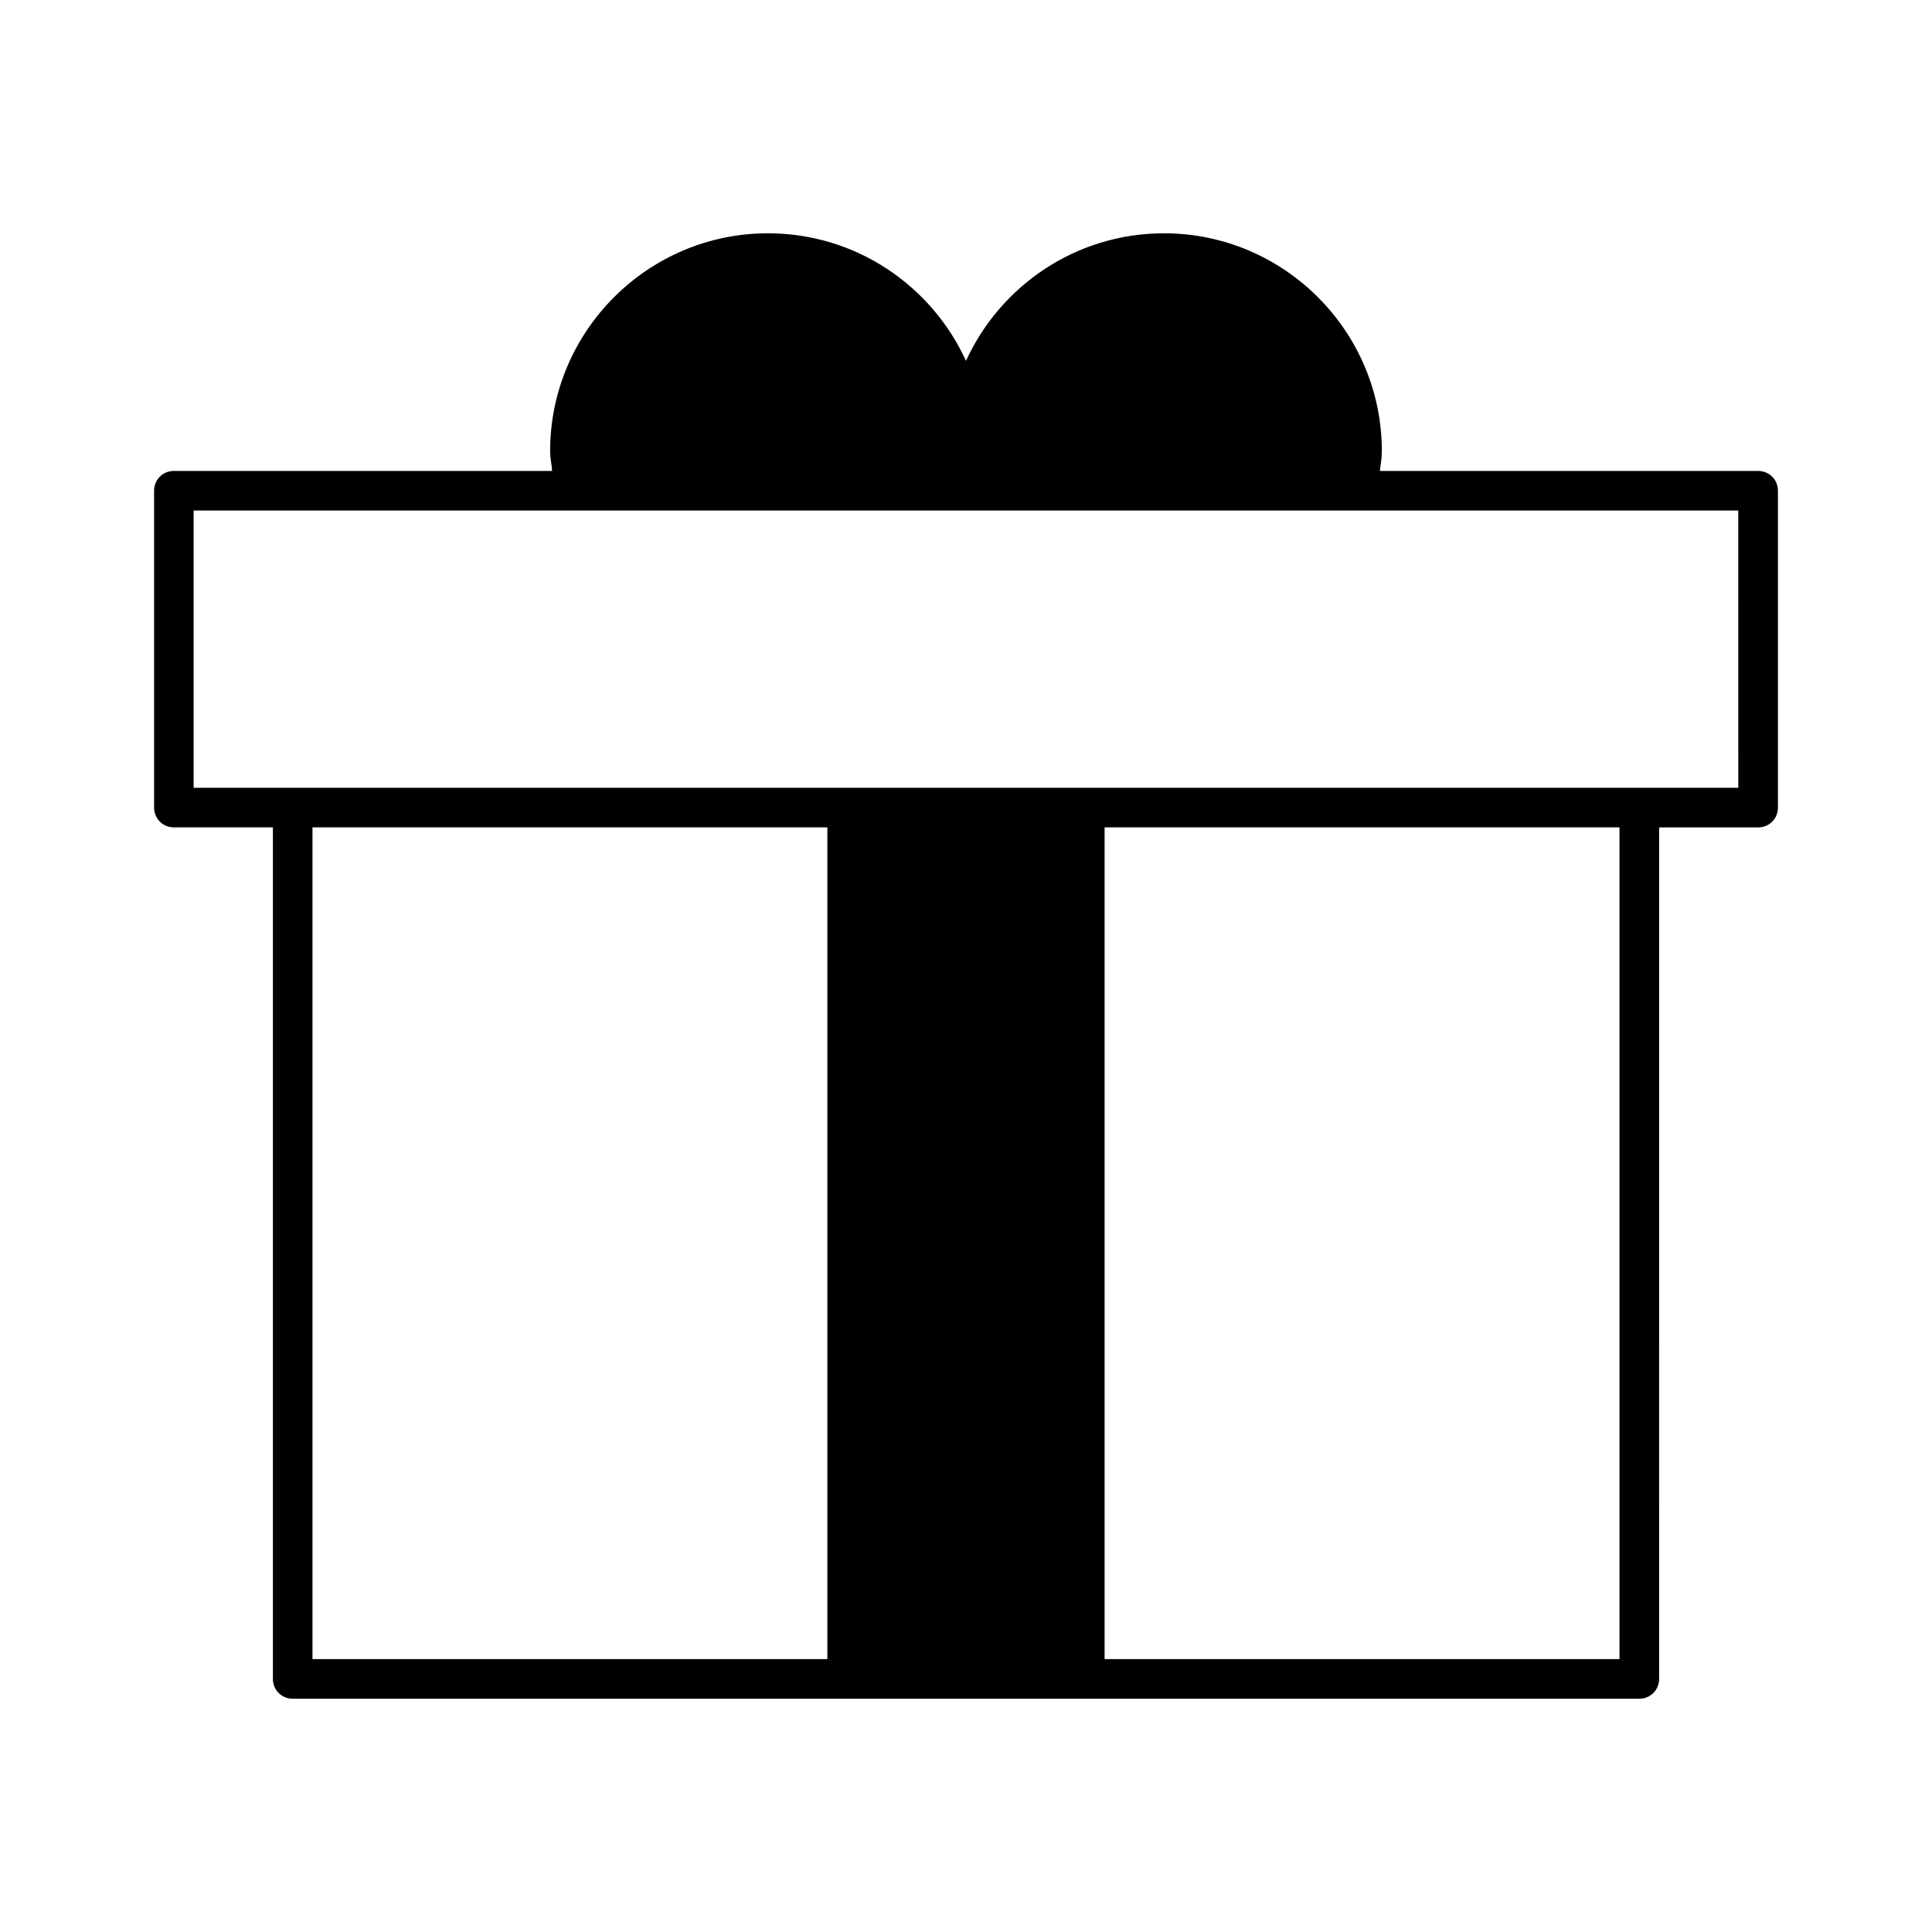
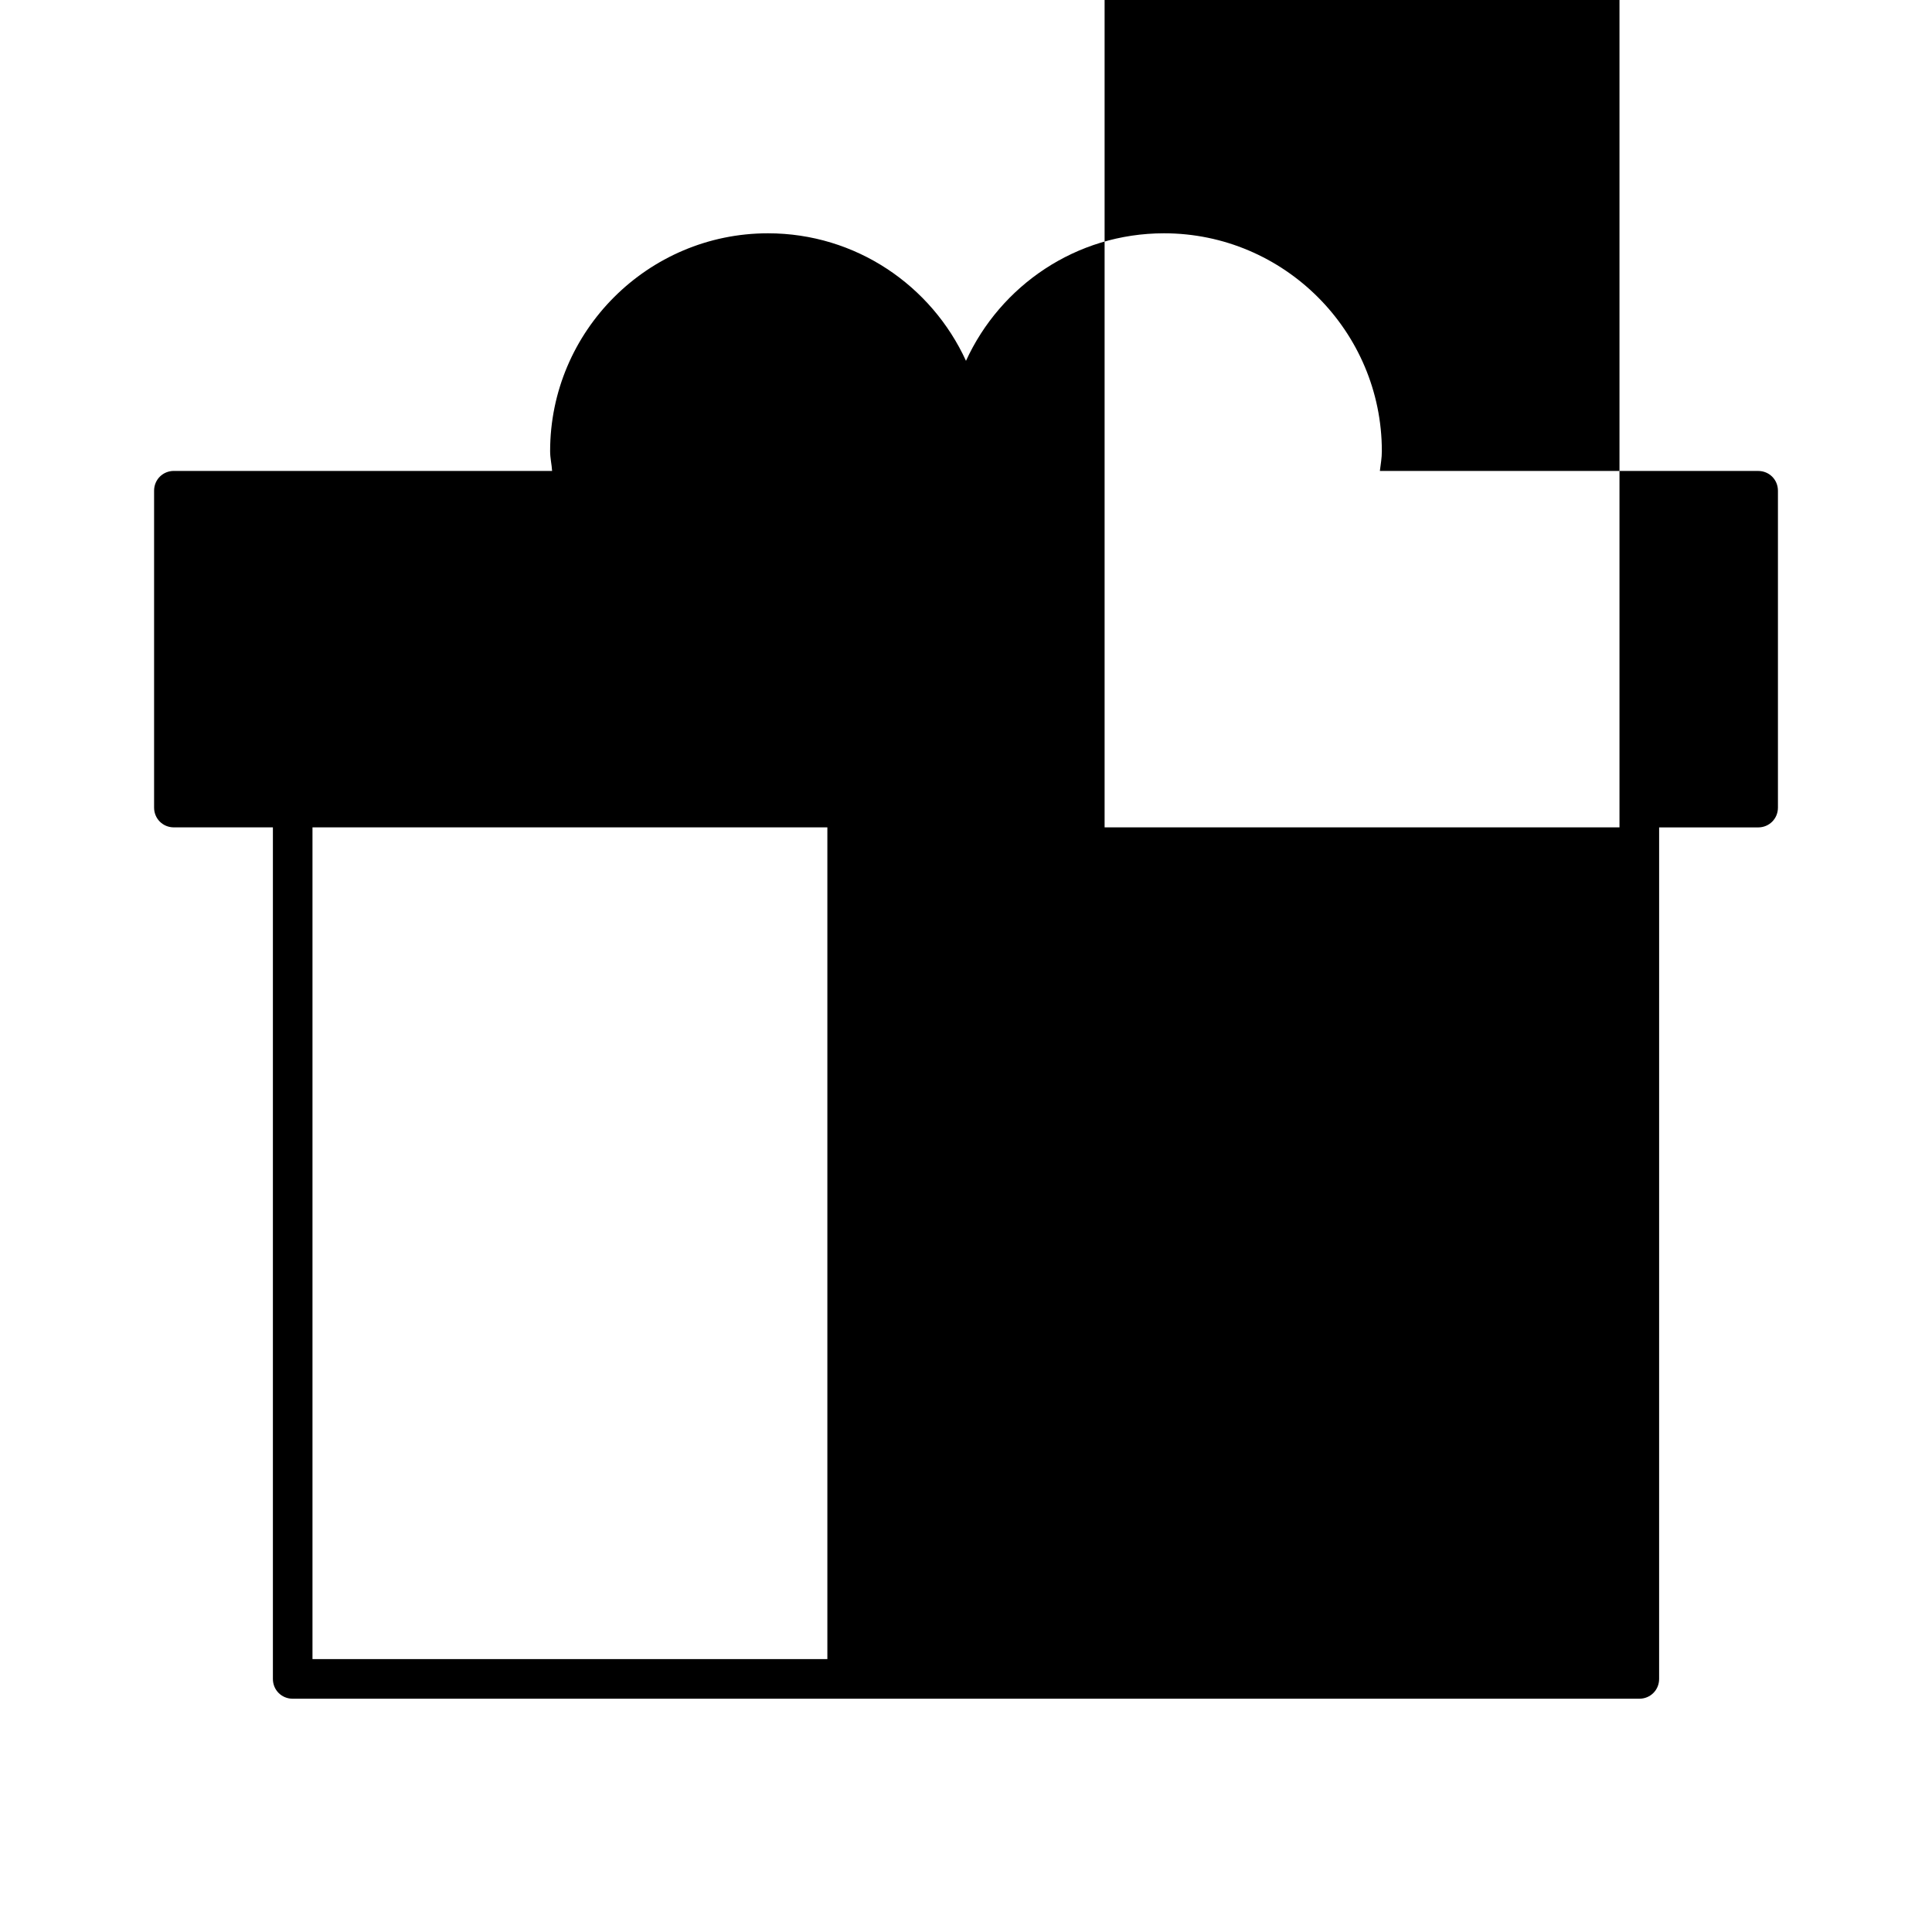
<svg xmlns="http://www.w3.org/2000/svg" fill="#000000" width="800px" height="800px" version="1.1" viewBox="144 144 512 512">
-   <path d="m609.92 268.8h-100.24c0.211-1.785 0.523-3.359 0.523-5.246 0-31.805-25.926-57.727-57.727-57.727-23.301 0-43.348 13.855-52.48 33.797-9.133-19.941-29.18-33.797-52.48-33.797-31.805 0-57.727 25.926-57.727 57.727 0 1.891 0.418 3.465 0.523 5.246h-100.23c-2.938 0-5.246 2.309-5.246 5.246v83.969c0 2.938 2.309 5.246 5.246 5.246h26.238v225.67c0 2.938 2.309 5.246 5.246 5.246h356.87c2.938 0 5.246-2.309 5.246-5.246l0.004-225.66h26.238c2.938 0 5.246-2.309 5.246-5.246v-83.969c0.004-2.941-2.305-5.25-5.246-5.25zm-246.66 314.88h-136.45v-220.42h136.45zm209.92 0h-136.45v-220.42h136.45zm31.488-230.91h-409.35v-73.473h409.34z" />
+   <path d="m609.92 268.8h-100.24c0.211-1.785 0.523-3.359 0.523-5.246 0-31.805-25.926-57.727-57.727-57.727-23.301 0-43.348 13.855-52.48 33.797-9.133-19.941-29.18-33.797-52.48-33.797-31.805 0-57.727 25.926-57.727 57.727 0 1.891 0.418 3.465 0.523 5.246h-100.23c-2.938 0-5.246 2.309-5.246 5.246v83.969c0 2.938 2.309 5.246 5.246 5.246h26.238v225.67c0 2.938 2.309 5.246 5.246 5.246h356.87c2.938 0 5.246-2.309 5.246-5.246l0.004-225.66h26.238c2.938 0 5.246-2.309 5.246-5.246v-83.969c0.004-2.941-2.305-5.25-5.246-5.25zm-246.66 314.88h-136.45v-220.42h136.45m209.92 0h-136.45v-220.42h136.45zm31.488-230.91h-409.35v-73.473h409.34z" />
</svg>